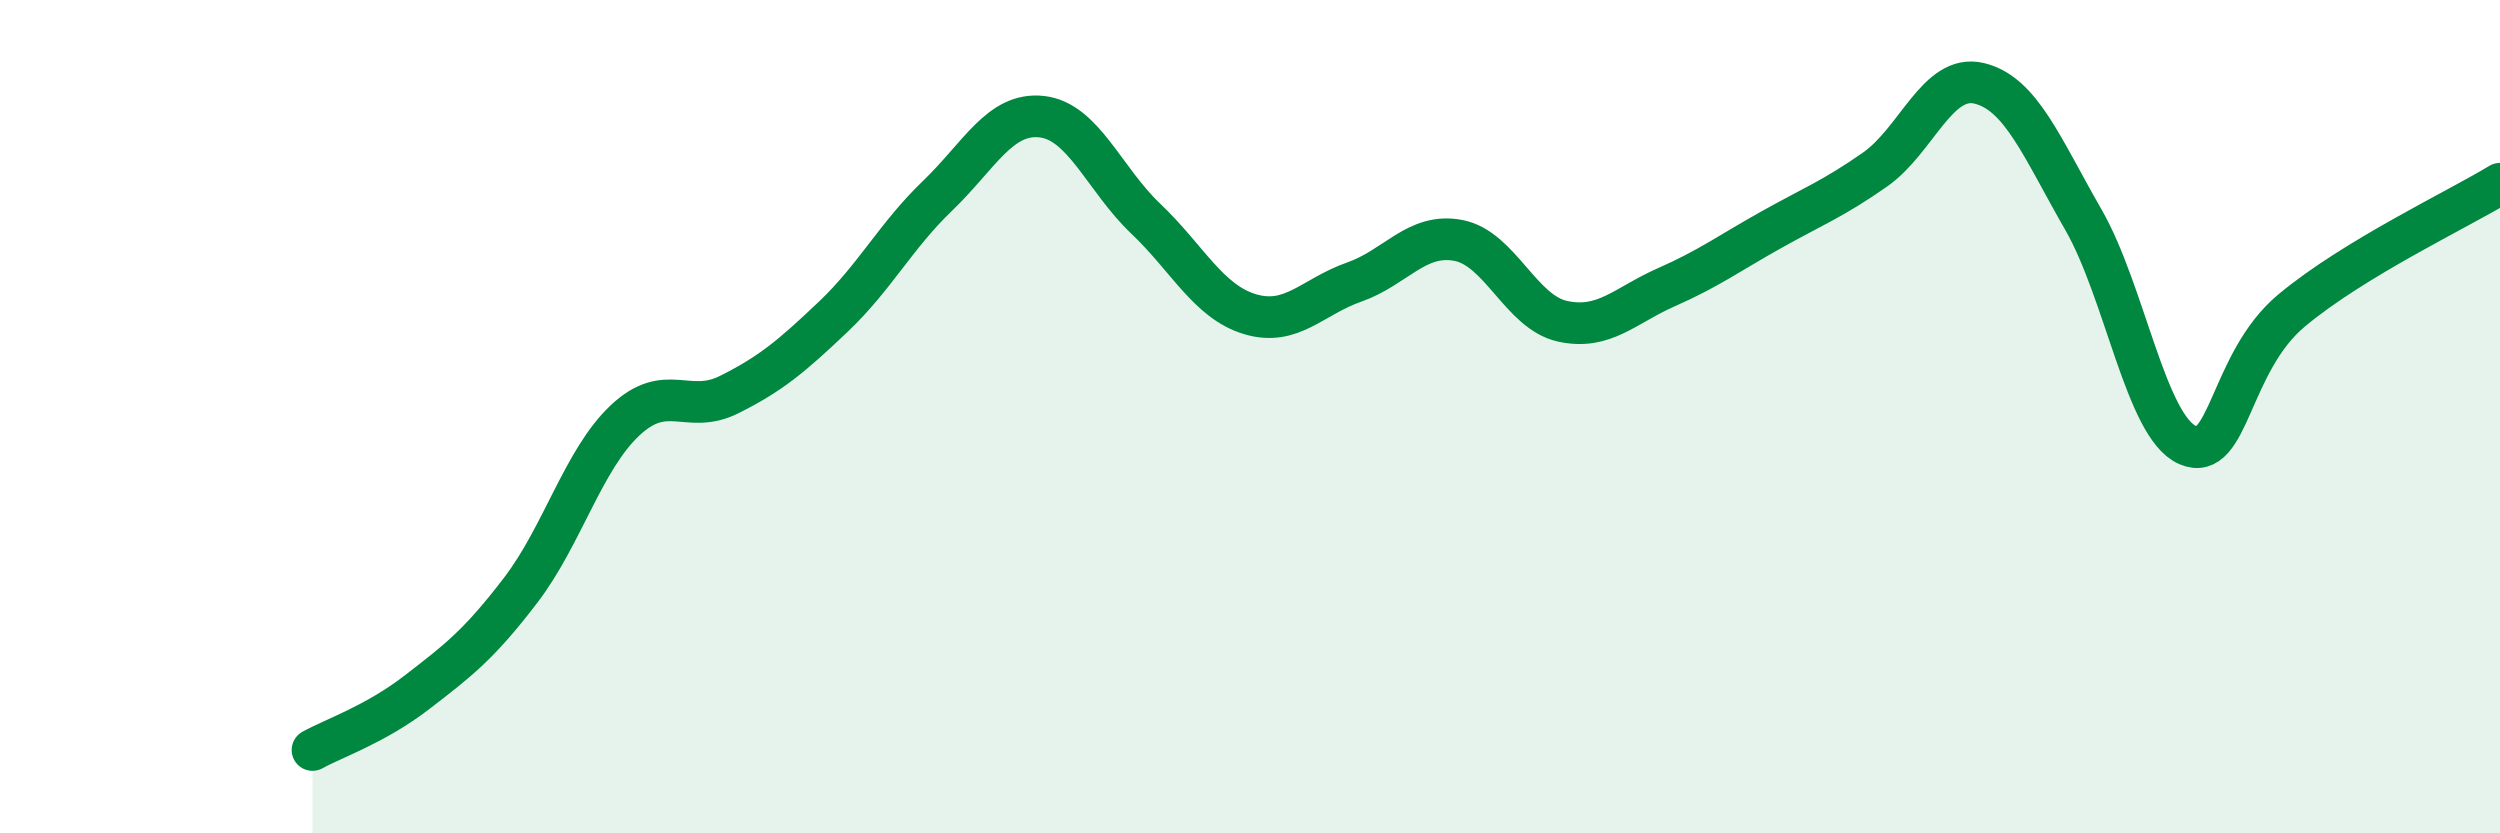
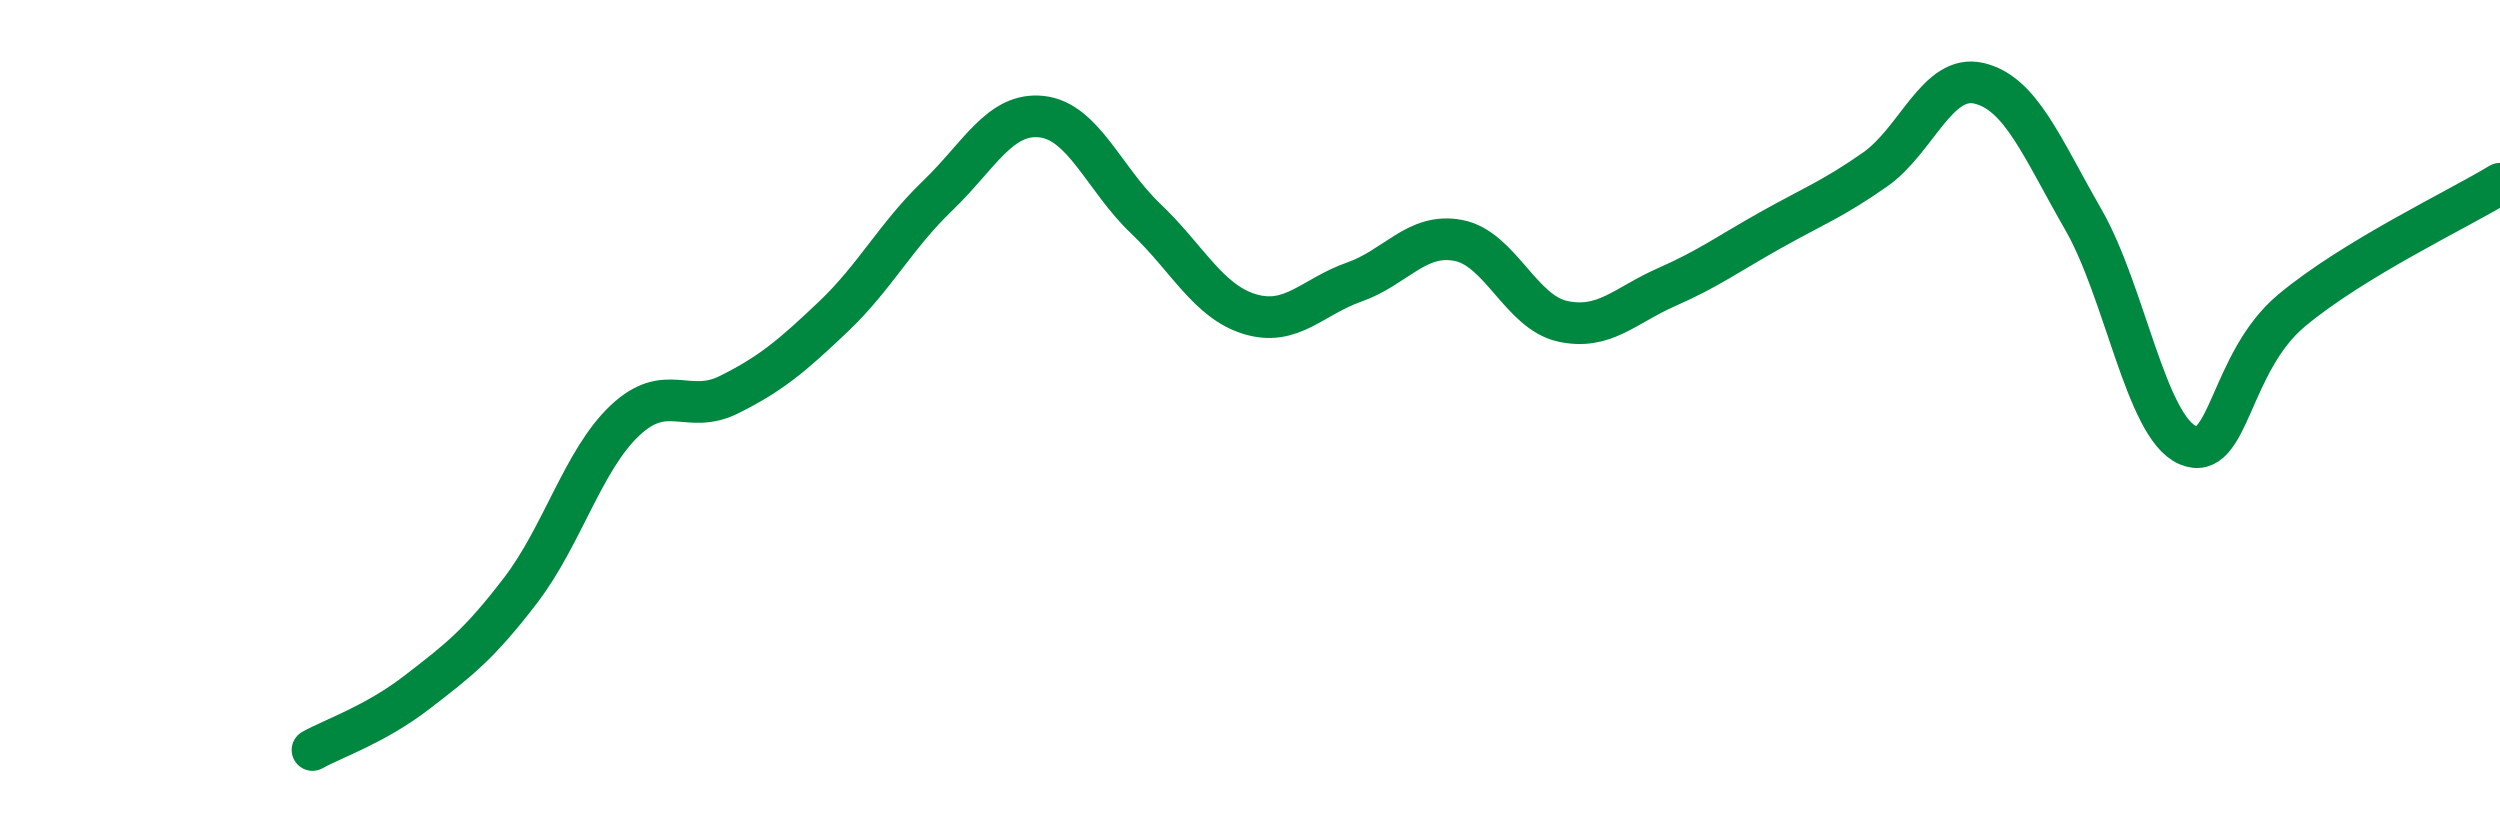
<svg xmlns="http://www.w3.org/2000/svg" width="60" height="20" viewBox="0 0 60 20">
-   <path d="M 7.5,18 C 8,17.72 9,17.39 10,16.62 C 11,15.85 11.5,15.47 12.5,14.16 C 13.5,12.85 14,11.03 15,10.09 C 16,9.15 16.5,9.97 17.5,9.47 C 18.5,8.97 19,8.55 20,7.6 C 21,6.65 21.5,5.66 22.5,4.7 C 23.5,3.74 24,2.69 25,2.8 C 26,2.91 26.5,4.3 27.5,5.25 C 28.5,6.2 29,7.24 30,7.54 C 31,7.84 31.5,7.12 32.5,6.77 C 33.5,6.42 34,5.58 35,5.77 C 36,5.96 36.5,7.49 37.5,7.71 C 38.5,7.93 39,7.33 40,6.89 C 41,6.45 41.5,6.08 42.5,5.52 C 43.5,4.96 44,4.77 45,4.07 C 46,3.37 46.5,1.76 47.5,2 C 48.5,2.24 49,3.53 50,5.27 C 51,7.01 51.5,10.24 52.5,10.68 C 53.5,11.12 53.5,8.7 55,7.45 C 56.5,6.2 59,5.02 60,4.41L60 20L7.5 20Z" fill="#008740" opacity="0.1" stroke-linecap="round" stroke-linejoin="round" />
  <path d="M 7.5,18 C 8,17.72 9,17.39 10,16.62 C 11,15.85 11.5,15.47 12.5,14.16 C 13.5,12.85 14,11.03 15,10.09 C 16,9.15 16.5,9.97 17.5,9.47 C 18.5,8.97 19,8.55 20,7.6 C 21,6.65 21.5,5.66 22.5,4.7 C 23.5,3.74 24,2.69 25,2.8 C 26,2.91 26.5,4.3 27.5,5.25 C 28.5,6.2 29,7.24 30,7.54 C 31,7.84 31.5,7.12 32.5,6.77 C 33.5,6.42 34,5.58 35,5.77 C 36,5.96 36.5,7.49 37.5,7.71 C 38.5,7.93 39,7.33 40,6.89 C 41,6.45 41.5,6.08 42.5,5.52 C 43.5,4.96 44,4.77 45,4.07 C 46,3.37 46.5,1.76 47.5,2 C 48.5,2.24 49,3.53 50,5.27 C 51,7.01 51.5,10.24 52.5,10.68 C 53.5,11.12 53.5,8.7 55,7.45 C 56.5,6.2 59,5.02 60,4.41" stroke="#008740" stroke-width="1" fill="none" stroke-linecap="round" stroke-linejoin="round" />
</svg>